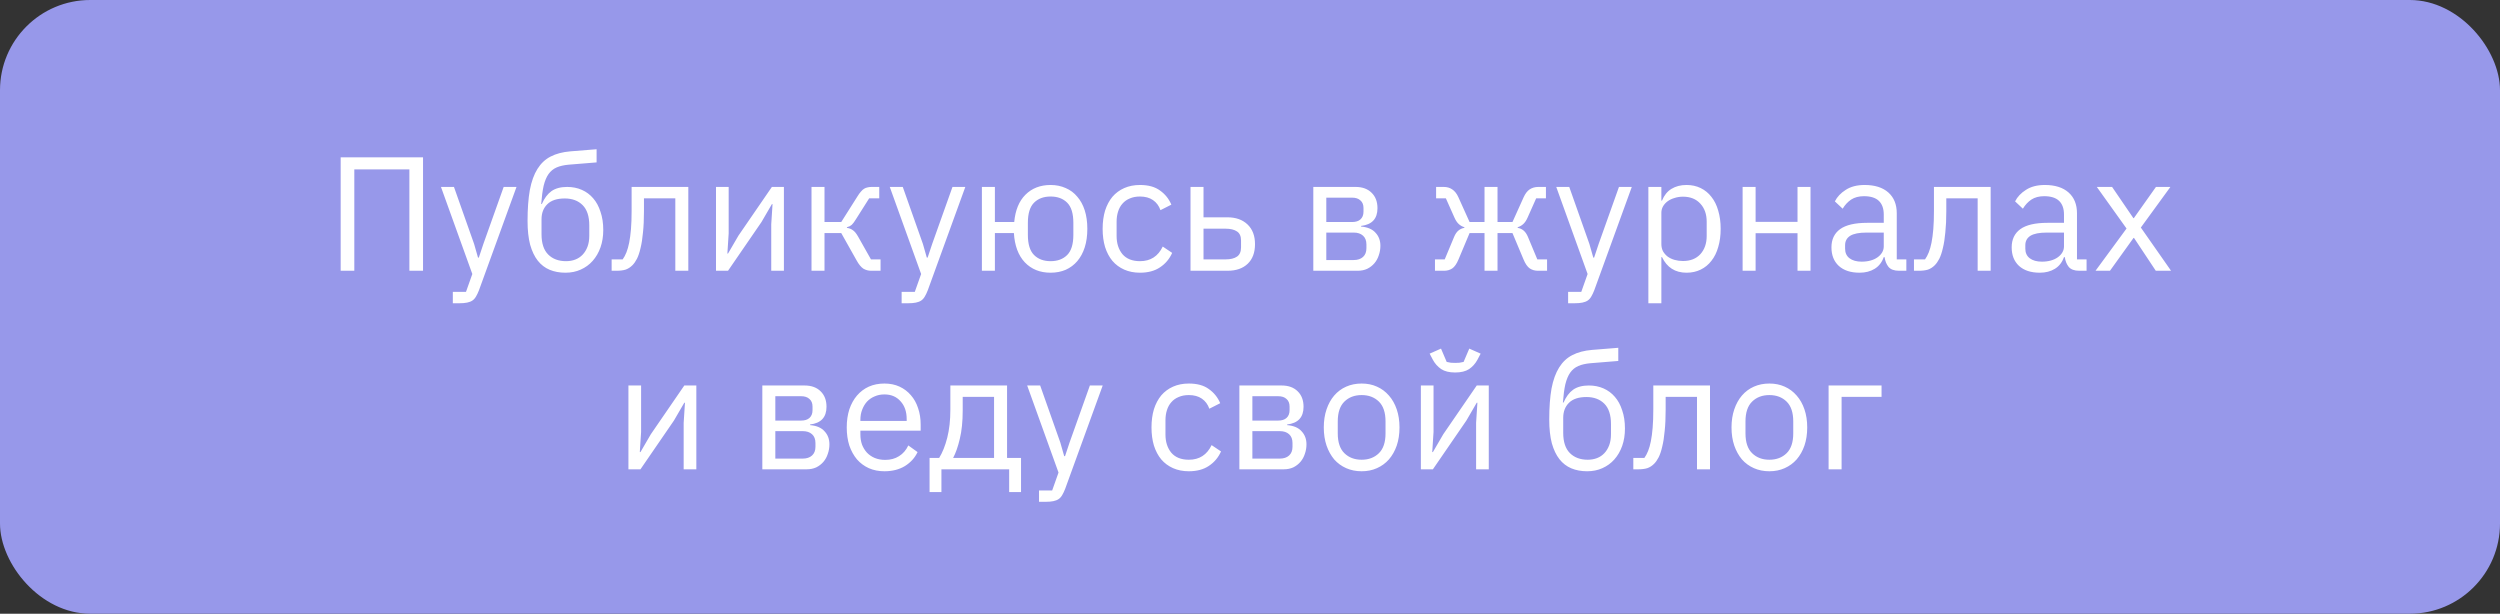
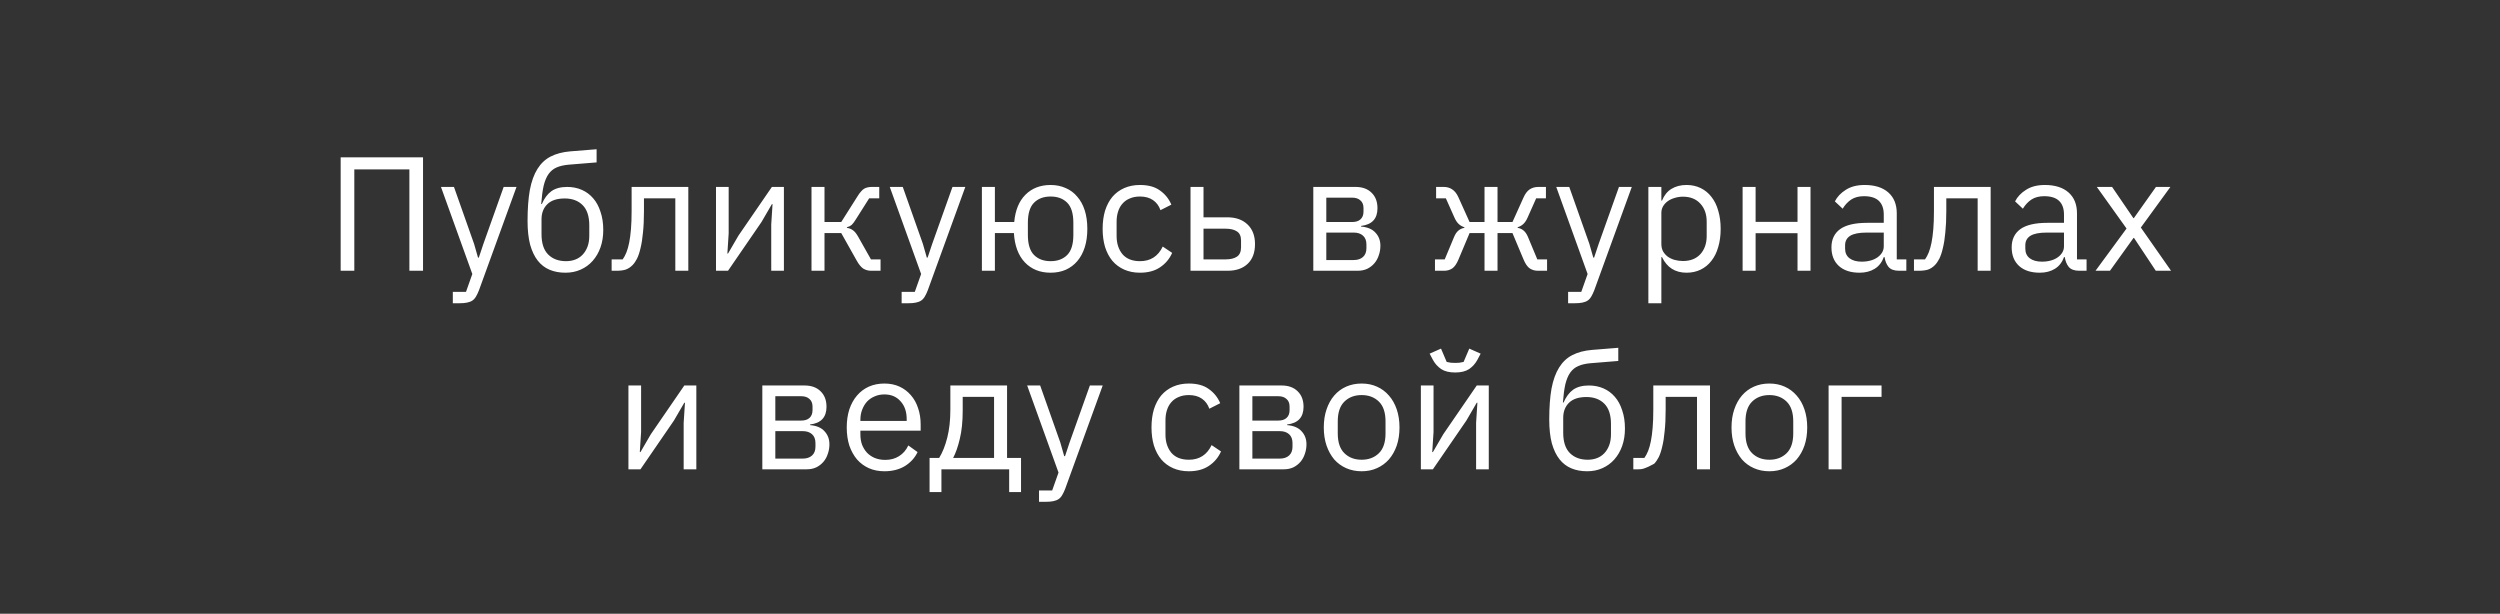
<svg xmlns="http://www.w3.org/2000/svg" width="277" height="68" viewBox="0 0 277 68" fill="none">
  <rect x="0" y="0" width="277" height="68" fill="#333333" stroke="none" />
-   <rect width="277" height="68" rx="10" fill="#9798EA" />
-   <path d="M37.746 17.436H46.872V30H45.36V18.768H39.258V30H37.746V17.436ZM55.807 20.712H57.229L53.071 32.16C52.963 32.436 52.855 32.664 52.747 32.844C52.639 33.036 52.507 33.186 52.351 33.294C52.195 33.402 51.997 33.48 51.757 33.528C51.529 33.576 51.247 33.6 50.911 33.6H50.173V32.34H51.631L52.333 30.36L48.859 20.712H50.299L52.531 27.03L52.963 28.542H53.053L53.557 27.03L55.807 20.712ZM62.647 30.216C61.999 30.216 61.417 30.108 60.901 29.892C60.385 29.676 59.947 29.34 59.587 28.884C59.227 28.428 58.945 27.84 58.741 27.12C58.549 26.388 58.453 25.506 58.453 24.474C58.453 23.142 58.537 22.002 58.705 21.054C58.885 20.106 59.167 19.326 59.551 18.714C59.935 18.102 60.421 17.646 61.009 17.346C61.609 17.034 62.335 16.842 63.187 16.77L66.103 16.536V17.994L63.007 18.246C62.479 18.294 62.035 18.396 61.675 18.552C61.315 18.708 61.015 18.954 60.775 19.29C60.547 19.614 60.367 20.046 60.235 20.586C60.115 21.126 60.025 21.798 59.965 22.602H60.037C60.313 21.966 60.667 21.492 61.099 21.18C61.543 20.868 62.125 20.712 62.845 20.712C63.433 20.712 63.973 20.82 64.465 21.036C64.957 21.252 65.377 21.564 65.725 21.972C66.073 22.368 66.343 22.866 66.535 23.466C66.739 24.054 66.841 24.726 66.841 25.482C66.841 26.19 66.739 26.832 66.535 27.408C66.331 27.984 66.043 28.482 65.671 28.902C65.299 29.322 64.855 29.646 64.339 29.874C63.835 30.102 63.271 30.216 62.647 30.216ZM62.719 28.938C63.091 28.938 63.433 28.878 63.745 28.758C64.057 28.638 64.327 28.458 64.555 28.218C64.783 27.978 64.963 27.684 65.095 27.336C65.227 26.988 65.293 26.58 65.293 26.112V24.978C65.293 23.97 65.047 23.22 64.555 22.728C64.063 22.236 63.403 21.99 62.575 21.99C61.711 21.99 61.063 22.206 60.631 22.638C60.211 23.058 60.001 23.61 60.001 24.294V25.95C60.001 26.958 60.247 27.708 60.739 28.2C61.231 28.692 61.891 28.938 62.719 28.938ZM67.769 28.74H68.993C69.149 28.524 69.287 28.266 69.407 27.966C69.527 27.666 69.629 27.306 69.713 26.886C69.797 26.466 69.863 25.968 69.911 25.392C69.959 24.816 69.983 24.138 69.983 23.358V20.712H76.265V30H74.825V21.972H71.351V23.394C71.351 24.294 71.315 25.08 71.243 25.752C71.183 26.424 71.093 27 70.973 27.48C70.865 27.96 70.733 28.356 70.577 28.668C70.421 28.968 70.253 29.208 70.073 29.388C69.845 29.616 69.593 29.778 69.317 29.874C69.041 29.958 68.711 30 68.327 30H67.769V28.74ZM79.333 20.712H80.737V25.86L80.593 28.092H80.665L81.817 26.112L85.525 20.712H86.857V30H85.453V24.852L85.597 22.62H85.525L84.373 24.6L80.665 30H79.333V20.712ZM89.915 20.712H91.355V24.6H93.209L95.009 21.756C95.141 21.54 95.267 21.366 95.387 21.234C95.507 21.09 95.627 20.982 95.747 20.91C95.867 20.838 95.993 20.79 96.125 20.766C96.257 20.73 96.407 20.712 96.575 20.712H97.421V21.972H96.305L94.847 24.276C94.751 24.432 94.667 24.558 94.595 24.654C94.523 24.75 94.451 24.834 94.379 24.906C94.307 24.966 94.229 25.02 94.145 25.068C94.061 25.104 93.959 25.14 93.839 25.176V25.248C94.091 25.284 94.307 25.368 94.487 25.5C94.679 25.62 94.877 25.86 95.081 26.22L96.503 28.74H97.565V30H96.521C96.209 30 95.921 29.922 95.657 29.766C95.405 29.598 95.159 29.298 94.919 28.866L93.209 25.824H91.355V30H89.915V20.712ZM105.535 20.712H106.957L102.799 32.16C102.691 32.436 102.583 32.664 102.475 32.844C102.367 33.036 102.235 33.186 102.079 33.294C101.923 33.402 101.725 33.48 101.485 33.528C101.257 33.576 100.975 33.6 100.639 33.6H99.901V32.34H101.359L102.061 30.36L98.587 20.712H100.027L102.259 27.03L102.691 28.542H102.781L103.285 27.03L105.535 20.712ZM116.408 30.216C115.232 30.216 114.278 29.832 113.546 29.064C112.826 28.296 112.424 27.216 112.34 25.824H110.234V30H108.794V20.712H110.234V24.6H112.376C112.496 23.292 112.91 22.284 113.618 21.576C114.338 20.856 115.268 20.496 116.408 20.496C117.02 20.496 117.578 20.61 118.082 20.838C118.586 21.054 119.012 21.372 119.36 21.792C119.72 22.2 119.996 22.704 120.188 23.304C120.38 23.904 120.476 24.588 120.476 25.356C120.476 26.124 120.38 26.808 120.188 27.408C119.996 28.008 119.72 28.518 119.36 28.938C119.012 29.346 118.586 29.664 118.082 29.892C117.578 30.108 117.02 30.216 116.408 30.216ZM116.408 28.938C117.176 28.938 117.788 28.71 118.244 28.254C118.7 27.798 118.928 27.054 118.928 26.022V24.69C118.928 23.658 118.7 22.914 118.244 22.458C117.788 22.002 117.176 21.774 116.408 21.774C115.64 21.774 115.028 22.002 114.572 22.458C114.116 22.914 113.888 23.658 113.888 24.69V26.022C113.888 27.054 114.116 27.798 114.572 28.254C115.028 28.71 115.64 28.938 116.408 28.938ZM126.312 30.216C125.664 30.216 125.082 30.102 124.566 29.874C124.05 29.646 123.612 29.322 123.252 28.902C122.904 28.482 122.634 27.972 122.442 27.372C122.262 26.772 122.172 26.1 122.172 25.356C122.172 24.612 122.262 23.94 122.442 23.34C122.634 22.74 122.904 22.23 123.252 21.81C123.612 21.39 124.05 21.066 124.566 20.838C125.082 20.61 125.664 20.496 126.312 20.496C127.236 20.496 127.974 20.7 128.526 21.108C129.09 21.504 129.51 22.026 129.786 22.674L128.58 23.286C128.412 22.806 128.136 22.434 127.752 22.17C127.368 21.906 126.888 21.774 126.312 21.774C125.88 21.774 125.502 21.846 125.178 21.99C124.854 22.122 124.584 22.314 124.368 22.566C124.152 22.806 123.99 23.1 123.882 23.448C123.774 23.784 123.72 24.156 123.72 24.564V26.148C123.72 26.964 123.936 27.636 124.368 28.164C124.812 28.68 125.46 28.938 126.312 28.938C127.476 28.938 128.316 28.398 128.832 27.318L129.876 28.02C129.576 28.692 129.126 29.226 128.526 29.622C127.938 30.018 127.2 30.216 126.312 30.216ZM131.909 20.712H133.349V24.078H135.995C136.931 24.078 137.675 24.342 138.227 24.87C138.779 25.398 139.055 26.124 139.055 27.048C139.055 27.984 138.785 28.71 138.245 29.226C137.705 29.742 136.961 30 136.013 30H131.909V20.712ZM135.797 28.74C136.337 28.74 136.757 28.638 137.057 28.434C137.357 28.23 137.507 27.888 137.507 27.408V26.652C137.507 26.172 137.357 25.836 137.057 25.644C136.757 25.44 136.337 25.338 135.797 25.338H133.349V28.74H135.797ZM145.514 20.712H150.194C150.95 20.712 151.544 20.928 151.976 21.36C152.408 21.78 152.624 22.35 152.624 23.07C152.624 24.234 152.018 24.888 150.806 25.032V25.104C151.526 25.164 152.06 25.392 152.408 25.788C152.768 26.172 152.948 26.652 152.948 27.228C152.948 27.6 152.888 27.954 152.768 28.29C152.66 28.626 152.498 28.92 152.282 29.172C152.066 29.424 151.802 29.628 151.49 29.784C151.178 29.928 150.824 30 150.428 30H145.514V20.712ZM149.996 28.812C150.428 28.812 150.77 28.698 151.022 28.47C151.274 28.242 151.4 27.918 151.4 27.498V27.084C151.4 26.664 151.274 26.34 151.022 26.112C150.77 25.884 150.428 25.77 149.996 25.77H146.954V28.812H149.996ZM149.816 24.6C150.212 24.6 150.518 24.504 150.734 24.312C150.962 24.108 151.076 23.82 151.076 23.448V23.052C151.076 22.68 150.962 22.398 150.734 22.206C150.518 22.002 150.212 21.9 149.816 21.9H146.954V24.6H149.816ZM158.995 28.74H160.075L161.119 26.238C161.251 25.926 161.413 25.692 161.605 25.536C161.797 25.38 162.013 25.284 162.253 25.248V25.176C162.013 25.104 161.803 24.984 161.623 24.816C161.443 24.648 161.287 24.414 161.155 24.114L160.201 21.972H159.121V20.712H159.967C160.327 20.712 160.639 20.802 160.903 20.982C161.179 21.162 161.407 21.45 161.587 21.846L162.829 24.6H164.485V20.712H165.925V24.6H167.581L168.823 21.846C169.003 21.45 169.225 21.162 169.489 20.982C169.765 20.802 170.083 20.712 170.443 20.712H171.289V21.972H170.209L169.255 24.114C169.123 24.414 168.967 24.648 168.787 24.816C168.607 24.984 168.397 25.104 168.157 25.176V25.248C168.397 25.284 168.613 25.38 168.805 25.536C168.997 25.692 169.159 25.926 169.291 26.238L170.335 28.74H171.415V30H170.389C170.065 30 169.771 29.916 169.507 29.748C169.243 29.568 169.009 29.232 168.805 28.74L167.581 25.824H165.925V30H164.485V25.824H162.829L161.605 28.74C161.401 29.232 161.167 29.568 160.903 29.748C160.639 29.916 160.345 30 160.021 30H158.995V28.74ZM179.381 20.712H180.803L176.645 32.16C176.537 32.436 176.429 32.664 176.321 32.844C176.213 33.036 176.081 33.186 175.925 33.294C175.769 33.402 175.571 33.48 175.331 33.528C175.103 33.576 174.821 33.6 174.485 33.6H173.747V32.34H175.205L175.907 30.36L172.433 20.712H173.873L176.105 27.03L176.537 28.542H176.627L177.131 27.03L179.381 20.712ZM182.639 20.712H184.079V22.224H184.151C184.391 21.636 184.739 21.204 185.195 20.928C185.663 20.64 186.221 20.496 186.869 20.496C187.445 20.496 187.967 20.61 188.435 20.838C188.903 21.066 189.299 21.39 189.623 21.81C189.959 22.23 190.211 22.74 190.379 23.34C190.559 23.94 190.649 24.612 190.649 25.356C190.649 26.1 190.559 26.772 190.379 27.372C190.211 27.972 189.959 28.482 189.623 28.902C189.299 29.322 188.903 29.646 188.435 29.874C187.967 30.102 187.445 30.216 186.869 30.216C185.609 30.216 184.703 29.64 184.151 28.488H184.079V33.6H182.639V20.712ZM186.473 28.92C187.289 28.92 187.931 28.668 188.399 28.164C188.867 27.648 189.101 26.976 189.101 26.148V24.564C189.101 23.736 188.867 23.07 188.399 22.566C187.931 22.05 187.289 21.792 186.473 21.792C186.149 21.792 185.837 21.84 185.537 21.936C185.249 22.02 184.997 22.14 184.781 22.296C184.565 22.452 184.391 22.644 184.259 22.872C184.139 23.088 184.079 23.322 184.079 23.574V27.03C184.079 27.33 184.139 27.6 184.259 27.84C184.391 28.068 184.565 28.266 184.781 28.434C184.997 28.59 185.249 28.71 185.537 28.794C185.837 28.878 186.149 28.92 186.473 28.92ZM193.081 20.712H194.521V24.582H199.165V20.712H200.605V30H199.165V25.842H194.521V30H193.081V20.712ZM210.413 30C209.873 30 209.483 29.856 209.243 29.568C209.015 29.28 208.871 28.92 208.811 28.488H208.721C208.517 29.064 208.181 29.496 207.713 29.784C207.245 30.072 206.687 30.216 206.039 30.216C205.055 30.216 204.287 29.964 203.735 29.46C203.195 28.956 202.925 28.272 202.925 27.408C202.925 26.532 203.243 25.86 203.879 25.392C204.527 24.924 205.529 24.69 206.885 24.69L208.721 24.69V23.772C208.721 23.112 208.541 22.608 208.181 22.26C207.821 21.912 207.269 21.738 206.525 21.738C205.961 21.738 205.487 21.864 205.103 22.116C204.731 22.368 204.419 22.704 204.167 23.124L203.303 22.314C203.555 21.81 203.957 21.384 204.509 21.036C205.061 20.676 205.757 20.496 206.597 20.496C207.725 20.496 208.601 20.772 209.225 21.324C209.849 21.876 210.161 22.644 210.161 23.628V28.74H211.223V30H210.413ZM206.273 28.992C206.633 28.992 206.963 28.95 207.263 28.866C207.563 28.782 207.821 28.662 208.037 28.506C208.253 28.35 208.421 28.17 208.541 27.966C208.661 27.762 208.721 27.54 208.721 27.3V25.77L206.813 25.77C205.985 25.77 205.379 25.89 204.995 26.13C204.623 26.37 204.437 26.718 204.437 27.174V27.552C204.437 28.008 204.599 28.362 204.923 28.614C205.259 28.866 205.709 28.992 206.273 28.992ZM212.068 28.74H213.292C213.448 28.524 213.586 28.266 213.706 27.966C213.826 27.666 213.928 27.306 214.012 26.886C214.096 26.466 214.162 25.968 214.21 25.392C214.258 24.816 214.282 24.138 214.282 23.358V20.712H220.564V30H219.124V21.972H215.65V23.394C215.65 24.294 215.614 25.08 215.542 25.752C215.482 26.424 215.392 27 215.272 27.48C215.164 27.96 215.032 28.356 214.876 28.668C214.72 28.968 214.552 29.208 214.372 29.388C214.144 29.616 213.892 29.778 213.616 29.874C213.34 29.958 213.01 30 212.626 30H212.068V28.74ZM230.382 30C229.842 30 229.452 29.856 229.212 29.568C228.984 29.28 228.84 28.92 228.78 28.488H228.69C228.486 29.064 228.15 29.496 227.682 29.784C227.214 30.072 226.656 30.216 226.008 30.216C225.024 30.216 224.256 29.964 223.704 29.46C223.164 28.956 222.894 28.272 222.894 27.408C222.894 26.532 223.212 25.86 223.848 25.392C224.496 24.924 225.498 24.69 226.854 24.69H228.69V23.772C228.69 23.112 228.51 22.608 228.15 22.26C227.79 21.912 227.238 21.738 226.494 21.738C225.93 21.738 225.456 21.864 225.072 22.116C224.7 22.368 224.388 22.704 224.136 23.124L223.272 22.314C223.524 21.81 223.926 21.384 224.478 21.036C225.03 20.676 225.726 20.496 226.566 20.496C227.694 20.496 228.57 20.772 229.194 21.324C229.818 21.876 230.13 22.644 230.13 23.628V28.74H231.192V30H230.382ZM226.242 28.992C226.602 28.992 226.932 28.95 227.232 28.866C227.532 28.782 227.79 28.662 228.006 28.506C228.222 28.35 228.39 28.17 228.51 27.966C228.63 27.762 228.69 27.54 228.69 27.3V25.77H226.782C225.954 25.77 225.348 25.89 224.964 26.13C224.592 26.37 224.406 26.718 224.406 27.174V27.552C224.406 28.008 224.568 28.362 224.892 28.614C225.228 28.866 225.678 28.992 226.242 28.992ZM232.183 30L235.621 25.32L232.327 20.712H234.019L236.377 24.168H236.431L238.879 20.712H240.481L237.205 25.212L240.553 30H238.861L236.449 26.364H236.395L233.785 30H232.183ZM69.63 42.712H71.034V47.86L70.89 50.092H70.962L72.114 48.112L75.822 42.712H77.154V52H75.75V46.852L75.894 44.62H75.822L74.67 46.6L70.962 52H69.63V42.712ZM84.466 42.712H89.145C89.901 42.712 90.496 42.928 90.927 43.36C91.359 43.78 91.576 44.35 91.576 45.07C91.576 46.234 90.969 46.888 89.757 47.032V47.104C90.478 47.164 91.011 47.392 91.359 47.788C91.719 48.172 91.9 48.652 91.9 49.228C91.9 49.6 91.84 49.954 91.719 50.29C91.612 50.626 91.45 50.92 91.234 51.172C91.017 51.424 90.754 51.628 90.442 51.784C90.129 51.928 89.775 52 89.379 52H84.466V42.712ZM88.948 50.812C89.379 50.812 89.722 50.698 89.974 50.47C90.225 50.242 90.352 49.918 90.352 49.498V49.084C90.352 48.664 90.225 48.34 89.974 48.112C89.722 47.884 89.379 47.77 88.948 47.77H85.906V50.812H88.948ZM88.767 46.6C89.163 46.6 89.469 46.504 89.686 46.312C89.913 46.108 90.028 45.82 90.028 45.448V45.052C90.028 44.68 89.913 44.398 89.686 44.206C89.469 44.002 89.163 43.9 88.767 43.9H85.906V46.6H88.767ZM97.995 52.216C97.359 52.216 96.783 52.102 96.267 51.874C95.763 51.646 95.325 51.322 94.953 50.902C94.593 50.47 94.311 49.96 94.107 49.372C93.915 48.772 93.819 48.1 93.819 47.356C93.819 46.624 93.915 45.958 94.107 45.358C94.311 44.758 94.593 44.248 94.953 43.828C95.325 43.396 95.763 43.066 96.267 42.838C96.783 42.61 97.359 42.496 97.995 42.496C98.619 42.496 99.177 42.61 99.669 42.838C100.161 43.066 100.581 43.384 100.929 43.792C101.277 44.188 101.541 44.662 101.721 45.214C101.913 45.766 102.009 46.372 102.009 47.032V47.716H95.331V48.148C95.331 48.544 95.391 48.916 95.511 49.264C95.643 49.6 95.823 49.894 96.051 50.146C96.291 50.398 96.579 50.596 96.915 50.74C97.263 50.884 97.653 50.956 98.085 50.956C98.673 50.956 99.183 50.818 99.615 50.542C100.059 50.266 100.401 49.87 100.641 49.354L101.667 50.092C101.367 50.728 100.899 51.244 100.263 51.64C99.627 52.024 98.871 52.216 97.995 52.216ZM97.995 43.702C97.599 43.702 97.239 43.774 96.915 43.918C96.591 44.05 96.309 44.242 96.069 44.494C95.841 44.746 95.661 45.046 95.529 45.394C95.397 45.73 95.331 46.102 95.331 46.51V46.636H100.461V46.438C100.461 45.61 100.233 44.95 99.777 44.458C99.333 43.954 98.739 43.702 97.995 43.702ZM102.996 50.74H104.058C104.43 50.14 104.73 49.39 104.958 48.49C105.186 47.59 105.3 46.558 105.3 45.394V42.712H111.582V50.74H113.13V54.52H111.816V52H104.31V54.52H102.996V50.74ZM110.142 50.74V43.972H106.668V45.466C106.668 46.702 106.56 47.758 106.344 48.634C106.14 49.498 105.894 50.2 105.606 50.74H110.142ZM120.758 42.712H122.18L118.022 54.16C117.914 54.436 117.806 54.664 117.698 54.844C117.59 55.036 117.458 55.186 117.302 55.294C117.146 55.402 116.948 55.48 116.708 55.528C116.48 55.576 116.198 55.6 115.862 55.6H115.124V54.34H116.582L117.284 52.36L113.81 42.712H115.25L117.482 49.03L117.914 50.542H118.004L118.508 49.03L120.758 42.712ZM131.726 52.216C131.078 52.216 130.496 52.102 129.98 51.874C129.464 51.646 129.026 51.322 128.666 50.902C128.318 50.482 128.048 49.972 127.856 49.372C127.676 48.772 127.586 48.1 127.586 47.356C127.586 46.612 127.676 45.94 127.856 45.34C128.048 44.74 128.318 44.23 128.666 43.81C129.026 43.39 129.464 43.066 129.98 42.838C130.496 42.61 131.078 42.496 131.726 42.496C132.65 42.496 133.388 42.7 133.94 43.108C134.504 43.504 134.924 44.026 135.2 44.674L133.994 45.286C133.826 44.806 133.55 44.434 133.166 44.17C132.782 43.906 132.302 43.774 131.726 43.774C131.294 43.774 130.916 43.846 130.592 43.99C130.268 44.122 129.998 44.314 129.782 44.566C129.566 44.806 129.404 45.1 129.296 45.448C129.188 45.784 129.134 46.156 129.134 46.564V48.148C129.134 48.964 129.35 49.636 129.782 50.164C130.226 50.68 130.874 50.938 131.726 50.938C132.89 50.938 133.73 50.398 134.246 49.318L135.29 50.02C134.99 50.692 134.54 51.226 133.94 51.622C133.352 52.018 132.614 52.216 131.726 52.216ZM137.323 42.712H142.003C142.759 42.712 143.353 42.928 143.785 43.36C144.217 43.78 144.433 44.35 144.433 45.07C144.433 46.234 143.827 46.888 142.615 47.032V47.104C143.335 47.164 143.869 47.392 144.217 47.788C144.577 48.172 144.757 48.652 144.757 49.228C144.757 49.6 144.697 49.954 144.577 50.29C144.469 50.626 144.307 50.92 144.091 51.172C143.875 51.424 143.611 51.628 143.299 51.784C142.987 51.928 142.633 52 142.237 52H137.323V42.712ZM141.805 50.812C142.237 50.812 142.579 50.698 142.831 50.47C143.083 50.242 143.209 49.918 143.209 49.498V49.084C143.209 48.664 143.083 48.34 142.831 48.112C142.579 47.884 142.237 47.77 141.805 47.77H138.763V50.812H141.805ZM141.625 46.6C142.021 46.6 142.327 46.504 142.543 46.312C142.771 46.108 142.885 45.82 142.885 45.448V45.052C142.885 44.68 142.771 44.398 142.543 44.206C142.327 44.002 142.021 43.9 141.625 43.9H138.763V46.6H141.625ZM150.87 52.216C150.246 52.216 149.676 52.102 149.16 51.874C148.644 51.646 148.2 51.322 147.828 50.902C147.468 50.47 147.186 49.96 146.982 49.372C146.778 48.772 146.676 48.1 146.676 47.356C146.676 46.624 146.778 45.958 146.982 45.358C147.186 44.758 147.468 44.248 147.828 43.828C148.2 43.396 148.644 43.066 149.16 42.838C149.676 42.61 150.246 42.496 150.87 42.496C151.494 42.496 152.058 42.61 152.562 42.838C153.078 43.066 153.522 43.396 153.894 43.828C154.266 44.248 154.554 44.758 154.758 45.358C154.962 45.958 155.064 46.624 155.064 47.356C155.064 48.1 154.962 48.772 154.758 49.372C154.554 49.96 154.266 50.47 153.894 50.902C153.522 51.322 153.078 51.646 152.562 51.874C152.058 52.102 151.494 52.216 150.87 52.216ZM150.87 50.938C151.65 50.938 152.286 50.698 152.778 50.218C153.27 49.738 153.516 49.006 153.516 48.022V46.69C153.516 45.706 153.27 44.974 152.778 44.494C152.286 44.014 151.65 43.774 150.87 43.774C150.09 43.774 149.454 44.014 148.962 44.494C148.47 44.974 148.224 45.706 148.224 46.69V48.022C148.224 49.006 148.47 49.738 148.962 50.218C149.454 50.698 150.09 50.938 150.87 50.938ZM157.432 42.712H158.836V47.86L158.692 50.092H158.764L159.916 48.112L163.624 42.712H164.956V52H163.552V46.852L163.696 44.62H163.624L162.472 46.6L158.764 52H157.432V42.712ZM161.23 41.272C160.582 41.272 160.066 41.146 159.682 40.894C159.298 40.63 158.992 40.288 158.764 39.868L158.404 39.184L159.664 38.626L160.294 40.102C160.438 40.138 160.594 40.168 160.762 40.192C160.93 40.204 161.086 40.21 161.23 40.21C161.374 40.21 161.53 40.204 161.698 40.192C161.866 40.168 162.022 40.138 162.166 40.102L162.796 38.626L164.056 39.184L163.696 39.868C163.468 40.288 163.162 40.63 162.778 40.894C162.394 41.146 161.878 41.272 161.23 41.272ZM175.85 52.216C175.202 52.216 174.62 52.108 174.104 51.892C173.588 51.676 173.15 51.34 172.79 50.884C172.43 50.428 172.148 49.84 171.944 49.12C171.752 48.388 171.656 47.506 171.656 46.474C171.656 45.142 171.74 44.002 171.908 43.054C172.088 42.106 172.37 41.326 172.754 40.714C173.138 40.102 173.624 39.646 174.212 39.346C174.812 39.034 175.538 38.842 176.39 38.77L179.306 38.536V39.994L176.21 40.246C175.682 40.294 175.238 40.396 174.878 40.552C174.518 40.708 174.218 40.954 173.978 41.29C173.75 41.614 173.57 42.046 173.438 42.586C173.318 43.126 173.228 43.798 173.168 44.602H173.24C173.516 43.966 173.87 43.492 174.302 43.18C174.746 42.868 175.328 42.712 176.048 42.712C176.636 42.712 177.176 42.82 177.668 43.036C178.16 43.252 178.58 43.564 178.928 43.972C179.276 44.368 179.546 44.866 179.738 45.466C179.942 46.054 180.044 46.726 180.044 47.482C180.044 48.19 179.942 48.832 179.738 49.408C179.534 49.984 179.246 50.482 178.874 50.902C178.502 51.322 178.058 51.646 177.542 51.874C177.038 52.102 176.474 52.216 175.85 52.216ZM175.922 50.938C176.294 50.938 176.636 50.878 176.948 50.758C177.26 50.638 177.53 50.458 177.758 50.218C177.986 49.978 178.166 49.684 178.298 49.336C178.43 48.988 178.496 48.58 178.496 48.112V46.978C178.496 45.97 178.25 45.22 177.758 44.728C177.266 44.236 176.606 43.99 175.778 43.99C174.914 43.99 174.266 44.206 173.834 44.638C173.414 45.058 173.204 45.61 173.204 46.294V47.95C173.204 48.958 173.45 49.708 173.942 50.2C174.434 50.692 175.094 50.938 175.922 50.938ZM180.972 50.74H182.196C182.352 50.524 182.49 50.266 182.61 49.966C182.73 49.666 182.832 49.306 182.916 48.886C183 48.466 183.066 47.968 183.114 47.392C183.162 46.816 183.186 46.138 183.186 45.358V42.712H189.468V52H188.028V43.972H184.554V45.394C184.554 46.294 184.518 47.08 184.446 47.752C184.386 48.424 184.296 49 184.176 49.48C184.068 49.96 183.936 50.356 183.78 50.668C183.624 50.968 183.456 51.208 183.276 51.388C183.048 51.616 182.796 51.778 182.52 51.874C182.244 51.958 181.914 52 181.53 52H180.972V50.74ZM196.046 52.216C195.422 52.216 194.852 52.102 194.336 51.874C193.82 51.646 193.376 51.322 193.004 50.902C192.644 50.47 192.362 49.96 192.158 49.372C191.954 48.772 191.852 48.1 191.852 47.356C191.852 46.624 191.954 45.958 192.158 45.358C192.362 44.758 192.644 44.248 193.004 43.828C193.376 43.396 193.82 43.066 194.336 42.838C194.852 42.61 195.422 42.496 196.046 42.496C196.67 42.496 197.234 42.61 197.738 42.838C198.254 43.066 198.698 43.396 199.07 43.828C199.442 44.248 199.73 44.758 199.934 45.358C200.138 45.958 200.24 46.624 200.24 47.356C200.24 48.1 200.138 48.772 199.934 49.372C199.73 49.96 199.442 50.47 199.07 50.902C198.698 51.322 198.254 51.646 197.738 51.874C197.234 52.102 196.67 52.216 196.046 52.216ZM196.046 50.938C196.826 50.938 197.462 50.698 197.954 50.218C198.446 49.738 198.692 49.006 198.692 48.022V46.69C198.692 45.706 198.446 44.974 197.954 44.494C197.462 44.014 196.826 43.774 196.046 43.774C195.266 43.774 194.63 44.014 194.138 44.494C193.646 44.974 193.4 45.706 193.4 46.69V48.022C193.4 49.006 193.646 49.738 194.138 50.218C194.63 50.698 195.266 50.938 196.046 50.938ZM202.608 42.712H208.476V43.972H204.048V52H202.608V42.712Z" fill="white" />
+   <path d="M37.746 17.436H46.872V30H45.36V18.768H39.258V30H37.746V17.436ZM55.807 20.712H57.229L53.071 32.16C52.963 32.436 52.855 32.664 52.747 32.844C52.639 33.036 52.507 33.186 52.351 33.294C52.195 33.402 51.997 33.48 51.757 33.528C51.529 33.576 51.247 33.6 50.911 33.6H50.173V32.34H51.631L52.333 30.36L48.859 20.712H50.299L52.531 27.03L52.963 28.542H53.053L53.557 27.03L55.807 20.712ZM62.647 30.216C61.999 30.216 61.417 30.108 60.901 29.892C60.385 29.676 59.947 29.34 59.587 28.884C59.227 28.428 58.945 27.84 58.741 27.12C58.549 26.388 58.453 25.506 58.453 24.474C58.453 23.142 58.537 22.002 58.705 21.054C58.885 20.106 59.167 19.326 59.551 18.714C59.935 18.102 60.421 17.646 61.009 17.346C61.609 17.034 62.335 16.842 63.187 16.77L66.103 16.536V17.994L63.007 18.246C62.479 18.294 62.035 18.396 61.675 18.552C61.315 18.708 61.015 18.954 60.775 19.29C60.547 19.614 60.367 20.046 60.235 20.586C60.115 21.126 60.025 21.798 59.965 22.602H60.037C60.313 21.966 60.667 21.492 61.099 21.18C61.543 20.868 62.125 20.712 62.845 20.712C63.433 20.712 63.973 20.82 64.465 21.036C64.957 21.252 65.377 21.564 65.725 21.972C66.073 22.368 66.343 22.866 66.535 23.466C66.739 24.054 66.841 24.726 66.841 25.482C66.841 26.19 66.739 26.832 66.535 27.408C66.331 27.984 66.043 28.482 65.671 28.902C65.299 29.322 64.855 29.646 64.339 29.874C63.835 30.102 63.271 30.216 62.647 30.216ZM62.719 28.938C63.091 28.938 63.433 28.878 63.745 28.758C64.057 28.638 64.327 28.458 64.555 28.218C64.783 27.978 64.963 27.684 65.095 27.336C65.227 26.988 65.293 26.58 65.293 26.112V24.978C65.293 23.97 65.047 23.22 64.555 22.728C64.063 22.236 63.403 21.99 62.575 21.99C61.711 21.99 61.063 22.206 60.631 22.638C60.211 23.058 60.001 23.61 60.001 24.294V25.95C60.001 26.958 60.247 27.708 60.739 28.2C61.231 28.692 61.891 28.938 62.719 28.938ZM67.769 28.74H68.993C69.149 28.524 69.287 28.266 69.407 27.966C69.527 27.666 69.629 27.306 69.713 26.886C69.797 26.466 69.863 25.968 69.911 25.392C69.959 24.816 69.983 24.138 69.983 23.358V20.712H76.265V30H74.825V21.972H71.351V23.394C71.351 24.294 71.315 25.08 71.243 25.752C71.183 26.424 71.093 27 70.973 27.48C70.865 27.96 70.733 28.356 70.577 28.668C70.421 28.968 70.253 29.208 70.073 29.388C69.845 29.616 69.593 29.778 69.317 29.874C69.041 29.958 68.711 30 68.327 30H67.769V28.74ZM79.333 20.712H80.737V25.86L80.593 28.092H80.665L81.817 26.112L85.525 20.712H86.857V30H85.453V24.852L85.597 22.62H85.525L84.373 24.6L80.665 30H79.333V20.712ZM89.915 20.712H91.355V24.6H93.209L95.009 21.756C95.141 21.54 95.267 21.366 95.387 21.234C95.507 21.09 95.627 20.982 95.747 20.91C95.867 20.838 95.993 20.79 96.125 20.766C96.257 20.73 96.407 20.712 96.575 20.712H97.421V21.972H96.305L94.847 24.276C94.751 24.432 94.667 24.558 94.595 24.654C94.523 24.75 94.451 24.834 94.379 24.906C94.307 24.966 94.229 25.02 94.145 25.068C94.061 25.104 93.959 25.14 93.839 25.176V25.248C94.091 25.284 94.307 25.368 94.487 25.5C94.679 25.62 94.877 25.86 95.081 26.22L96.503 28.74H97.565V30H96.521C96.209 30 95.921 29.922 95.657 29.766C95.405 29.598 95.159 29.298 94.919 28.866L93.209 25.824H91.355V30H89.915V20.712ZM105.535 20.712H106.957L102.799 32.16C102.691 32.436 102.583 32.664 102.475 32.844C102.367 33.036 102.235 33.186 102.079 33.294C101.923 33.402 101.725 33.48 101.485 33.528C101.257 33.576 100.975 33.6 100.639 33.6H99.901V32.34H101.359L102.061 30.36L98.587 20.712H100.027L102.259 27.03L102.691 28.542H102.781L103.285 27.03L105.535 20.712ZM116.408 30.216C115.232 30.216 114.278 29.832 113.546 29.064C112.826 28.296 112.424 27.216 112.34 25.824H110.234V30H108.794V20.712H110.234V24.6H112.376C112.496 23.292 112.91 22.284 113.618 21.576C114.338 20.856 115.268 20.496 116.408 20.496C117.02 20.496 117.578 20.61 118.082 20.838C118.586 21.054 119.012 21.372 119.36 21.792C119.72 22.2 119.996 22.704 120.188 23.304C120.38 23.904 120.476 24.588 120.476 25.356C120.476 26.124 120.38 26.808 120.188 27.408C119.996 28.008 119.72 28.518 119.36 28.938C119.012 29.346 118.586 29.664 118.082 29.892C117.578 30.108 117.02 30.216 116.408 30.216ZM116.408 28.938C117.176 28.938 117.788 28.71 118.244 28.254C118.7 27.798 118.928 27.054 118.928 26.022V24.69C118.928 23.658 118.7 22.914 118.244 22.458C117.788 22.002 117.176 21.774 116.408 21.774C115.64 21.774 115.028 22.002 114.572 22.458C114.116 22.914 113.888 23.658 113.888 24.69V26.022C113.888 27.054 114.116 27.798 114.572 28.254C115.028 28.71 115.64 28.938 116.408 28.938ZM126.312 30.216C125.664 30.216 125.082 30.102 124.566 29.874C124.05 29.646 123.612 29.322 123.252 28.902C122.904 28.482 122.634 27.972 122.442 27.372C122.262 26.772 122.172 26.1 122.172 25.356C122.172 24.612 122.262 23.94 122.442 23.34C122.634 22.74 122.904 22.23 123.252 21.81C123.612 21.39 124.05 21.066 124.566 20.838C125.082 20.61 125.664 20.496 126.312 20.496C127.236 20.496 127.974 20.7 128.526 21.108C129.09 21.504 129.51 22.026 129.786 22.674L128.58 23.286C128.412 22.806 128.136 22.434 127.752 22.17C127.368 21.906 126.888 21.774 126.312 21.774C125.88 21.774 125.502 21.846 125.178 21.99C124.854 22.122 124.584 22.314 124.368 22.566C124.152 22.806 123.99 23.1 123.882 23.448C123.774 23.784 123.72 24.156 123.72 24.564V26.148C123.72 26.964 123.936 27.636 124.368 28.164C124.812 28.68 125.46 28.938 126.312 28.938C127.476 28.938 128.316 28.398 128.832 27.318L129.876 28.02C129.576 28.692 129.126 29.226 128.526 29.622C127.938 30.018 127.2 30.216 126.312 30.216ZM131.909 20.712H133.349V24.078H135.995C136.931 24.078 137.675 24.342 138.227 24.87C138.779 25.398 139.055 26.124 139.055 27.048C139.055 27.984 138.785 28.71 138.245 29.226C137.705 29.742 136.961 30 136.013 30H131.909V20.712ZM135.797 28.74C136.337 28.74 136.757 28.638 137.057 28.434C137.357 28.23 137.507 27.888 137.507 27.408V26.652C137.507 26.172 137.357 25.836 137.057 25.644C136.757 25.44 136.337 25.338 135.797 25.338H133.349V28.74H135.797ZM145.514 20.712H150.194C150.95 20.712 151.544 20.928 151.976 21.36C152.408 21.78 152.624 22.35 152.624 23.07C152.624 24.234 152.018 24.888 150.806 25.032V25.104C151.526 25.164 152.06 25.392 152.408 25.788C152.768 26.172 152.948 26.652 152.948 27.228C152.948 27.6 152.888 27.954 152.768 28.29C152.66 28.626 152.498 28.92 152.282 29.172C152.066 29.424 151.802 29.628 151.49 29.784C151.178 29.928 150.824 30 150.428 30H145.514V20.712ZM149.996 28.812C150.428 28.812 150.77 28.698 151.022 28.47C151.274 28.242 151.4 27.918 151.4 27.498V27.084C151.4 26.664 151.274 26.34 151.022 26.112C150.77 25.884 150.428 25.77 149.996 25.77H146.954V28.812H149.996ZM149.816 24.6C150.212 24.6 150.518 24.504 150.734 24.312C150.962 24.108 151.076 23.82 151.076 23.448V23.052C151.076 22.68 150.962 22.398 150.734 22.206C150.518 22.002 150.212 21.9 149.816 21.9H146.954V24.6H149.816ZM158.995 28.74H160.075L161.119 26.238C161.251 25.926 161.413 25.692 161.605 25.536C161.797 25.38 162.013 25.284 162.253 25.248V25.176C162.013 25.104 161.803 24.984 161.623 24.816C161.443 24.648 161.287 24.414 161.155 24.114L160.201 21.972H159.121V20.712H159.967C160.327 20.712 160.639 20.802 160.903 20.982C161.179 21.162 161.407 21.45 161.587 21.846L162.829 24.6H164.485V20.712H165.925V24.6H167.581L168.823 21.846C169.003 21.45 169.225 21.162 169.489 20.982C169.765 20.802 170.083 20.712 170.443 20.712H171.289V21.972H170.209L169.255 24.114C169.123 24.414 168.967 24.648 168.787 24.816C168.607 24.984 168.397 25.104 168.157 25.176V25.248C168.397 25.284 168.613 25.38 168.805 25.536C168.997 25.692 169.159 25.926 169.291 26.238L170.335 28.74H171.415V30H170.389C170.065 30 169.771 29.916 169.507 29.748C169.243 29.568 169.009 29.232 168.805 28.74L167.581 25.824H165.925V30H164.485V25.824H162.829L161.605 28.74C161.401 29.232 161.167 29.568 160.903 29.748C160.639 29.916 160.345 30 160.021 30H158.995V28.74ZM179.381 20.712H180.803L176.645 32.16C176.537 32.436 176.429 32.664 176.321 32.844C176.213 33.036 176.081 33.186 175.925 33.294C175.769 33.402 175.571 33.48 175.331 33.528C175.103 33.576 174.821 33.6 174.485 33.6H173.747V32.34H175.205L175.907 30.36L172.433 20.712H173.873L176.105 27.03L176.537 28.542H176.627L177.131 27.03L179.381 20.712ZM182.639 20.712H184.079V22.224H184.151C184.391 21.636 184.739 21.204 185.195 20.928C185.663 20.64 186.221 20.496 186.869 20.496C187.445 20.496 187.967 20.61 188.435 20.838C188.903 21.066 189.299 21.39 189.623 21.81C189.959 22.23 190.211 22.74 190.379 23.34C190.559 23.94 190.649 24.612 190.649 25.356C190.649 26.1 190.559 26.772 190.379 27.372C190.211 27.972 189.959 28.482 189.623 28.902C189.299 29.322 188.903 29.646 188.435 29.874C187.967 30.102 187.445 30.216 186.869 30.216C185.609 30.216 184.703 29.64 184.151 28.488H184.079V33.6H182.639V20.712ZM186.473 28.92C187.289 28.92 187.931 28.668 188.399 28.164C188.867 27.648 189.101 26.976 189.101 26.148V24.564C189.101 23.736 188.867 23.07 188.399 22.566C187.931 22.05 187.289 21.792 186.473 21.792C186.149 21.792 185.837 21.84 185.537 21.936C185.249 22.02 184.997 22.14 184.781 22.296C184.565 22.452 184.391 22.644 184.259 22.872C184.139 23.088 184.079 23.322 184.079 23.574V27.03C184.079 27.33 184.139 27.6 184.259 27.84C184.391 28.068 184.565 28.266 184.781 28.434C184.997 28.59 185.249 28.71 185.537 28.794C185.837 28.878 186.149 28.92 186.473 28.92ZM193.081 20.712H194.521V24.582H199.165V20.712H200.605V30H199.165V25.842H194.521V30H193.081V20.712ZM210.413 30C209.873 30 209.483 29.856 209.243 29.568C209.015 29.28 208.871 28.92 208.811 28.488H208.721C208.517 29.064 208.181 29.496 207.713 29.784C207.245 30.072 206.687 30.216 206.039 30.216C205.055 30.216 204.287 29.964 203.735 29.46C203.195 28.956 202.925 28.272 202.925 27.408C202.925 26.532 203.243 25.86 203.879 25.392C204.527 24.924 205.529 24.69 206.885 24.69L208.721 24.69V23.772C208.721 23.112 208.541 22.608 208.181 22.26C207.821 21.912 207.269 21.738 206.525 21.738C205.961 21.738 205.487 21.864 205.103 22.116C204.731 22.368 204.419 22.704 204.167 23.124L203.303 22.314C203.555 21.81 203.957 21.384 204.509 21.036C205.061 20.676 205.757 20.496 206.597 20.496C207.725 20.496 208.601 20.772 209.225 21.324C209.849 21.876 210.161 22.644 210.161 23.628V28.74H211.223V30H210.413ZM206.273 28.992C206.633 28.992 206.963 28.95 207.263 28.866C207.563 28.782 207.821 28.662 208.037 28.506C208.253 28.35 208.421 28.17 208.541 27.966C208.661 27.762 208.721 27.54 208.721 27.3V25.77L206.813 25.77C205.985 25.77 205.379 25.89 204.995 26.13C204.623 26.37 204.437 26.718 204.437 27.174V27.552C204.437 28.008 204.599 28.362 204.923 28.614C205.259 28.866 205.709 28.992 206.273 28.992ZM212.068 28.74H213.292C213.448 28.524 213.586 28.266 213.706 27.966C213.826 27.666 213.928 27.306 214.012 26.886C214.096 26.466 214.162 25.968 214.21 25.392C214.258 24.816 214.282 24.138 214.282 23.358V20.712H220.564V30H219.124V21.972H215.65V23.394C215.65 24.294 215.614 25.08 215.542 25.752C215.482 26.424 215.392 27 215.272 27.48C215.164 27.96 215.032 28.356 214.876 28.668C214.72 28.968 214.552 29.208 214.372 29.388C214.144 29.616 213.892 29.778 213.616 29.874C213.34 29.958 213.01 30 212.626 30H212.068V28.74ZM230.382 30C229.842 30 229.452 29.856 229.212 29.568C228.984 29.28 228.84 28.92 228.78 28.488H228.69C228.486 29.064 228.15 29.496 227.682 29.784C227.214 30.072 226.656 30.216 226.008 30.216C225.024 30.216 224.256 29.964 223.704 29.46C223.164 28.956 222.894 28.272 222.894 27.408C222.894 26.532 223.212 25.86 223.848 25.392C224.496 24.924 225.498 24.69 226.854 24.69H228.69V23.772C228.69 23.112 228.51 22.608 228.15 22.26C227.79 21.912 227.238 21.738 226.494 21.738C225.93 21.738 225.456 21.864 225.072 22.116C224.7 22.368 224.388 22.704 224.136 23.124L223.272 22.314C223.524 21.81 223.926 21.384 224.478 21.036C225.03 20.676 225.726 20.496 226.566 20.496C227.694 20.496 228.57 20.772 229.194 21.324C229.818 21.876 230.13 22.644 230.13 23.628V28.74H231.192V30H230.382ZM226.242 28.992C226.602 28.992 226.932 28.95 227.232 28.866C227.532 28.782 227.79 28.662 228.006 28.506C228.222 28.35 228.39 28.17 228.51 27.966C228.63 27.762 228.69 27.54 228.69 27.3V25.77H226.782C225.954 25.77 225.348 25.89 224.964 26.13C224.592 26.37 224.406 26.718 224.406 27.174V27.552C224.406 28.008 224.568 28.362 224.892 28.614C225.228 28.866 225.678 28.992 226.242 28.992ZM232.183 30L235.621 25.32L232.327 20.712H234.019L236.377 24.168H236.431L238.879 20.712H240.481L237.205 25.212L240.553 30H238.861L236.449 26.364H236.395L233.785 30H232.183ZM69.63 42.712H71.034V47.86L70.89 50.092H70.962L72.114 48.112L75.822 42.712H77.154V52H75.75V46.852L75.894 44.62H75.822L74.67 46.6L70.962 52H69.63V42.712ZM84.466 42.712H89.145C89.901 42.712 90.496 42.928 90.927 43.36C91.359 43.78 91.576 44.35 91.576 45.07C91.576 46.234 90.969 46.888 89.757 47.032V47.104C90.478 47.164 91.011 47.392 91.359 47.788C91.719 48.172 91.9 48.652 91.9 49.228C91.9 49.6 91.84 49.954 91.719 50.29C91.612 50.626 91.45 50.92 91.234 51.172C91.017 51.424 90.754 51.628 90.442 51.784C90.129 51.928 89.775 52 89.379 52H84.466V42.712ZM88.948 50.812C89.379 50.812 89.722 50.698 89.974 50.47C90.225 50.242 90.352 49.918 90.352 49.498V49.084C90.352 48.664 90.225 48.34 89.974 48.112C89.722 47.884 89.379 47.77 88.948 47.77H85.906V50.812H88.948ZM88.767 46.6C89.163 46.6 89.469 46.504 89.686 46.312C89.913 46.108 90.028 45.82 90.028 45.448V45.052C90.028 44.68 89.913 44.398 89.686 44.206C89.469 44.002 89.163 43.9 88.767 43.9H85.906V46.6H88.767ZM97.995 52.216C97.359 52.216 96.783 52.102 96.267 51.874C95.763 51.646 95.325 51.322 94.953 50.902C94.593 50.47 94.311 49.96 94.107 49.372C93.915 48.772 93.819 48.1 93.819 47.356C93.819 46.624 93.915 45.958 94.107 45.358C94.311 44.758 94.593 44.248 94.953 43.828C95.325 43.396 95.763 43.066 96.267 42.838C96.783 42.61 97.359 42.496 97.995 42.496C98.619 42.496 99.177 42.61 99.669 42.838C100.161 43.066 100.581 43.384 100.929 43.792C101.277 44.188 101.541 44.662 101.721 45.214C101.913 45.766 102.009 46.372 102.009 47.032V47.716H95.331V48.148C95.331 48.544 95.391 48.916 95.511 49.264C95.643 49.6 95.823 49.894 96.051 50.146C96.291 50.398 96.579 50.596 96.915 50.74C97.263 50.884 97.653 50.956 98.085 50.956C98.673 50.956 99.183 50.818 99.615 50.542C100.059 50.266 100.401 49.87 100.641 49.354L101.667 50.092C101.367 50.728 100.899 51.244 100.263 51.64C99.627 52.024 98.871 52.216 97.995 52.216ZM97.995 43.702C97.599 43.702 97.239 43.774 96.915 43.918C96.591 44.05 96.309 44.242 96.069 44.494C95.841 44.746 95.661 45.046 95.529 45.394C95.397 45.73 95.331 46.102 95.331 46.51V46.636H100.461V46.438C100.461 45.61 100.233 44.95 99.777 44.458C99.333 43.954 98.739 43.702 97.995 43.702ZM102.996 50.74H104.058C104.43 50.14 104.73 49.39 104.958 48.49C105.186 47.59 105.3 46.558 105.3 45.394V42.712H111.582V50.74H113.13V54.52H111.816V52H104.31V54.52H102.996V50.74ZM110.142 50.74V43.972H106.668V45.466C106.668 46.702 106.56 47.758 106.344 48.634C106.14 49.498 105.894 50.2 105.606 50.74H110.142ZM120.758 42.712H122.18L118.022 54.16C117.914 54.436 117.806 54.664 117.698 54.844C117.59 55.036 117.458 55.186 117.302 55.294C117.146 55.402 116.948 55.48 116.708 55.528C116.48 55.576 116.198 55.6 115.862 55.6H115.124V54.34H116.582L117.284 52.36L113.81 42.712H115.25L117.482 49.03L117.914 50.542H118.004L118.508 49.03L120.758 42.712ZM131.726 52.216C131.078 52.216 130.496 52.102 129.98 51.874C129.464 51.646 129.026 51.322 128.666 50.902C128.318 50.482 128.048 49.972 127.856 49.372C127.676 48.772 127.586 48.1 127.586 47.356C127.586 46.612 127.676 45.94 127.856 45.34C128.048 44.74 128.318 44.23 128.666 43.81C129.026 43.39 129.464 43.066 129.98 42.838C130.496 42.61 131.078 42.496 131.726 42.496C132.65 42.496 133.388 42.7 133.94 43.108C134.504 43.504 134.924 44.026 135.2 44.674L133.994 45.286C133.826 44.806 133.55 44.434 133.166 44.17C132.782 43.906 132.302 43.774 131.726 43.774C131.294 43.774 130.916 43.846 130.592 43.99C130.268 44.122 129.998 44.314 129.782 44.566C129.566 44.806 129.404 45.1 129.296 45.448C129.188 45.784 129.134 46.156 129.134 46.564V48.148C129.134 48.964 129.35 49.636 129.782 50.164C130.226 50.68 130.874 50.938 131.726 50.938C132.89 50.938 133.73 50.398 134.246 49.318L135.29 50.02C134.99 50.692 134.54 51.226 133.94 51.622C133.352 52.018 132.614 52.216 131.726 52.216ZM137.323 42.712H142.003C142.759 42.712 143.353 42.928 143.785 43.36C144.217 43.78 144.433 44.35 144.433 45.07C144.433 46.234 143.827 46.888 142.615 47.032V47.104C143.335 47.164 143.869 47.392 144.217 47.788C144.577 48.172 144.757 48.652 144.757 49.228C144.757 49.6 144.697 49.954 144.577 50.29C144.469 50.626 144.307 50.92 144.091 51.172C143.875 51.424 143.611 51.628 143.299 51.784C142.987 51.928 142.633 52 142.237 52H137.323V42.712ZM141.805 50.812C142.237 50.812 142.579 50.698 142.831 50.47C143.083 50.242 143.209 49.918 143.209 49.498V49.084C143.209 48.664 143.083 48.34 142.831 48.112C142.579 47.884 142.237 47.77 141.805 47.77H138.763V50.812H141.805ZM141.625 46.6C142.021 46.6 142.327 46.504 142.543 46.312C142.771 46.108 142.885 45.82 142.885 45.448V45.052C142.885 44.68 142.771 44.398 142.543 44.206C142.327 44.002 142.021 43.9 141.625 43.9H138.763V46.6H141.625ZM150.87 52.216C150.246 52.216 149.676 52.102 149.16 51.874C148.644 51.646 148.2 51.322 147.828 50.902C147.468 50.47 147.186 49.96 146.982 49.372C146.778 48.772 146.676 48.1 146.676 47.356C146.676 46.624 146.778 45.958 146.982 45.358C147.186 44.758 147.468 44.248 147.828 43.828C148.2 43.396 148.644 43.066 149.16 42.838C149.676 42.61 150.246 42.496 150.87 42.496C151.494 42.496 152.058 42.61 152.562 42.838C153.078 43.066 153.522 43.396 153.894 43.828C154.266 44.248 154.554 44.758 154.758 45.358C154.962 45.958 155.064 46.624 155.064 47.356C155.064 48.1 154.962 48.772 154.758 49.372C154.554 49.96 154.266 50.47 153.894 50.902C153.522 51.322 153.078 51.646 152.562 51.874C152.058 52.102 151.494 52.216 150.87 52.216ZM150.87 50.938C151.65 50.938 152.286 50.698 152.778 50.218C153.27 49.738 153.516 49.006 153.516 48.022V46.69C153.516 45.706 153.27 44.974 152.778 44.494C152.286 44.014 151.65 43.774 150.87 43.774C150.09 43.774 149.454 44.014 148.962 44.494C148.47 44.974 148.224 45.706 148.224 46.69V48.022C148.224 49.006 148.47 49.738 148.962 50.218C149.454 50.698 150.09 50.938 150.87 50.938ZM157.432 42.712H158.836V47.86L158.692 50.092H158.764L159.916 48.112L163.624 42.712H164.956V52H163.552V46.852L163.696 44.62H163.624L162.472 46.6L158.764 52H157.432V42.712ZM161.23 41.272C160.582 41.272 160.066 41.146 159.682 40.894C159.298 40.63 158.992 40.288 158.764 39.868L158.404 39.184L159.664 38.626L160.294 40.102C160.438 40.138 160.594 40.168 160.762 40.192C160.93 40.204 161.086 40.21 161.23 40.21C161.374 40.21 161.53 40.204 161.698 40.192C161.866 40.168 162.022 40.138 162.166 40.102L162.796 38.626L164.056 39.184L163.696 39.868C163.468 40.288 163.162 40.63 162.778 40.894C162.394 41.146 161.878 41.272 161.23 41.272ZM175.85 52.216C175.202 52.216 174.62 52.108 174.104 51.892C173.588 51.676 173.15 51.34 172.79 50.884C172.43 50.428 172.148 49.84 171.944 49.12C171.752 48.388 171.656 47.506 171.656 46.474C171.656 45.142 171.74 44.002 171.908 43.054C172.088 42.106 172.37 41.326 172.754 40.714C173.138 40.102 173.624 39.646 174.212 39.346C174.812 39.034 175.538 38.842 176.39 38.77L179.306 38.536V39.994L176.21 40.246C175.682 40.294 175.238 40.396 174.878 40.552C174.518 40.708 174.218 40.954 173.978 41.29C173.75 41.614 173.57 42.046 173.438 42.586C173.318 43.126 173.228 43.798 173.168 44.602H173.24C173.516 43.966 173.87 43.492 174.302 43.18C174.746 42.868 175.328 42.712 176.048 42.712C176.636 42.712 177.176 42.82 177.668 43.036C178.16 43.252 178.58 43.564 178.928 43.972C179.276 44.368 179.546 44.866 179.738 45.466C179.942 46.054 180.044 46.726 180.044 47.482C180.044 48.19 179.942 48.832 179.738 49.408C179.534 49.984 179.246 50.482 178.874 50.902C178.502 51.322 178.058 51.646 177.542 51.874C177.038 52.102 176.474 52.216 175.85 52.216ZM175.922 50.938C176.294 50.938 176.636 50.878 176.948 50.758C177.26 50.638 177.53 50.458 177.758 50.218C177.986 49.978 178.166 49.684 178.298 49.336C178.43 48.988 178.496 48.58 178.496 48.112V46.978C178.496 45.97 178.25 45.22 177.758 44.728C177.266 44.236 176.606 43.99 175.778 43.99C174.914 43.99 174.266 44.206 173.834 44.638C173.414 45.058 173.204 45.61 173.204 46.294V47.95C173.204 48.958 173.45 49.708 173.942 50.2C174.434 50.692 175.094 50.938 175.922 50.938ZM180.972 50.74H182.196C182.352 50.524 182.49 50.266 182.61 49.966C182.73 49.666 182.832 49.306 182.916 48.886C183 48.466 183.066 47.968 183.114 47.392C183.162 46.816 183.186 46.138 183.186 45.358V42.712H189.468V52H188.028V43.972H184.554V45.394C184.554 46.294 184.518 47.08 184.446 47.752C184.386 48.424 184.296 49 184.176 49.48C184.068 49.96 183.936 50.356 183.78 50.668C183.624 50.968 183.456 51.208 183.276 51.388C182.244 51.958 181.914 52 181.53 52H180.972V50.74ZM196.046 52.216C195.422 52.216 194.852 52.102 194.336 51.874C193.82 51.646 193.376 51.322 193.004 50.902C192.644 50.47 192.362 49.96 192.158 49.372C191.954 48.772 191.852 48.1 191.852 47.356C191.852 46.624 191.954 45.958 192.158 45.358C192.362 44.758 192.644 44.248 193.004 43.828C193.376 43.396 193.82 43.066 194.336 42.838C194.852 42.61 195.422 42.496 196.046 42.496C196.67 42.496 197.234 42.61 197.738 42.838C198.254 43.066 198.698 43.396 199.07 43.828C199.442 44.248 199.73 44.758 199.934 45.358C200.138 45.958 200.24 46.624 200.24 47.356C200.24 48.1 200.138 48.772 199.934 49.372C199.73 49.96 199.442 50.47 199.07 50.902C198.698 51.322 198.254 51.646 197.738 51.874C197.234 52.102 196.67 52.216 196.046 52.216ZM196.046 50.938C196.826 50.938 197.462 50.698 197.954 50.218C198.446 49.738 198.692 49.006 198.692 48.022V46.69C198.692 45.706 198.446 44.974 197.954 44.494C197.462 44.014 196.826 43.774 196.046 43.774C195.266 43.774 194.63 44.014 194.138 44.494C193.646 44.974 193.4 45.706 193.4 46.69V48.022C193.4 49.006 193.646 49.738 194.138 50.218C194.63 50.698 195.266 50.938 196.046 50.938ZM202.608 42.712H208.476V43.972H204.048V52H202.608V42.712Z" fill="white" />
</svg>